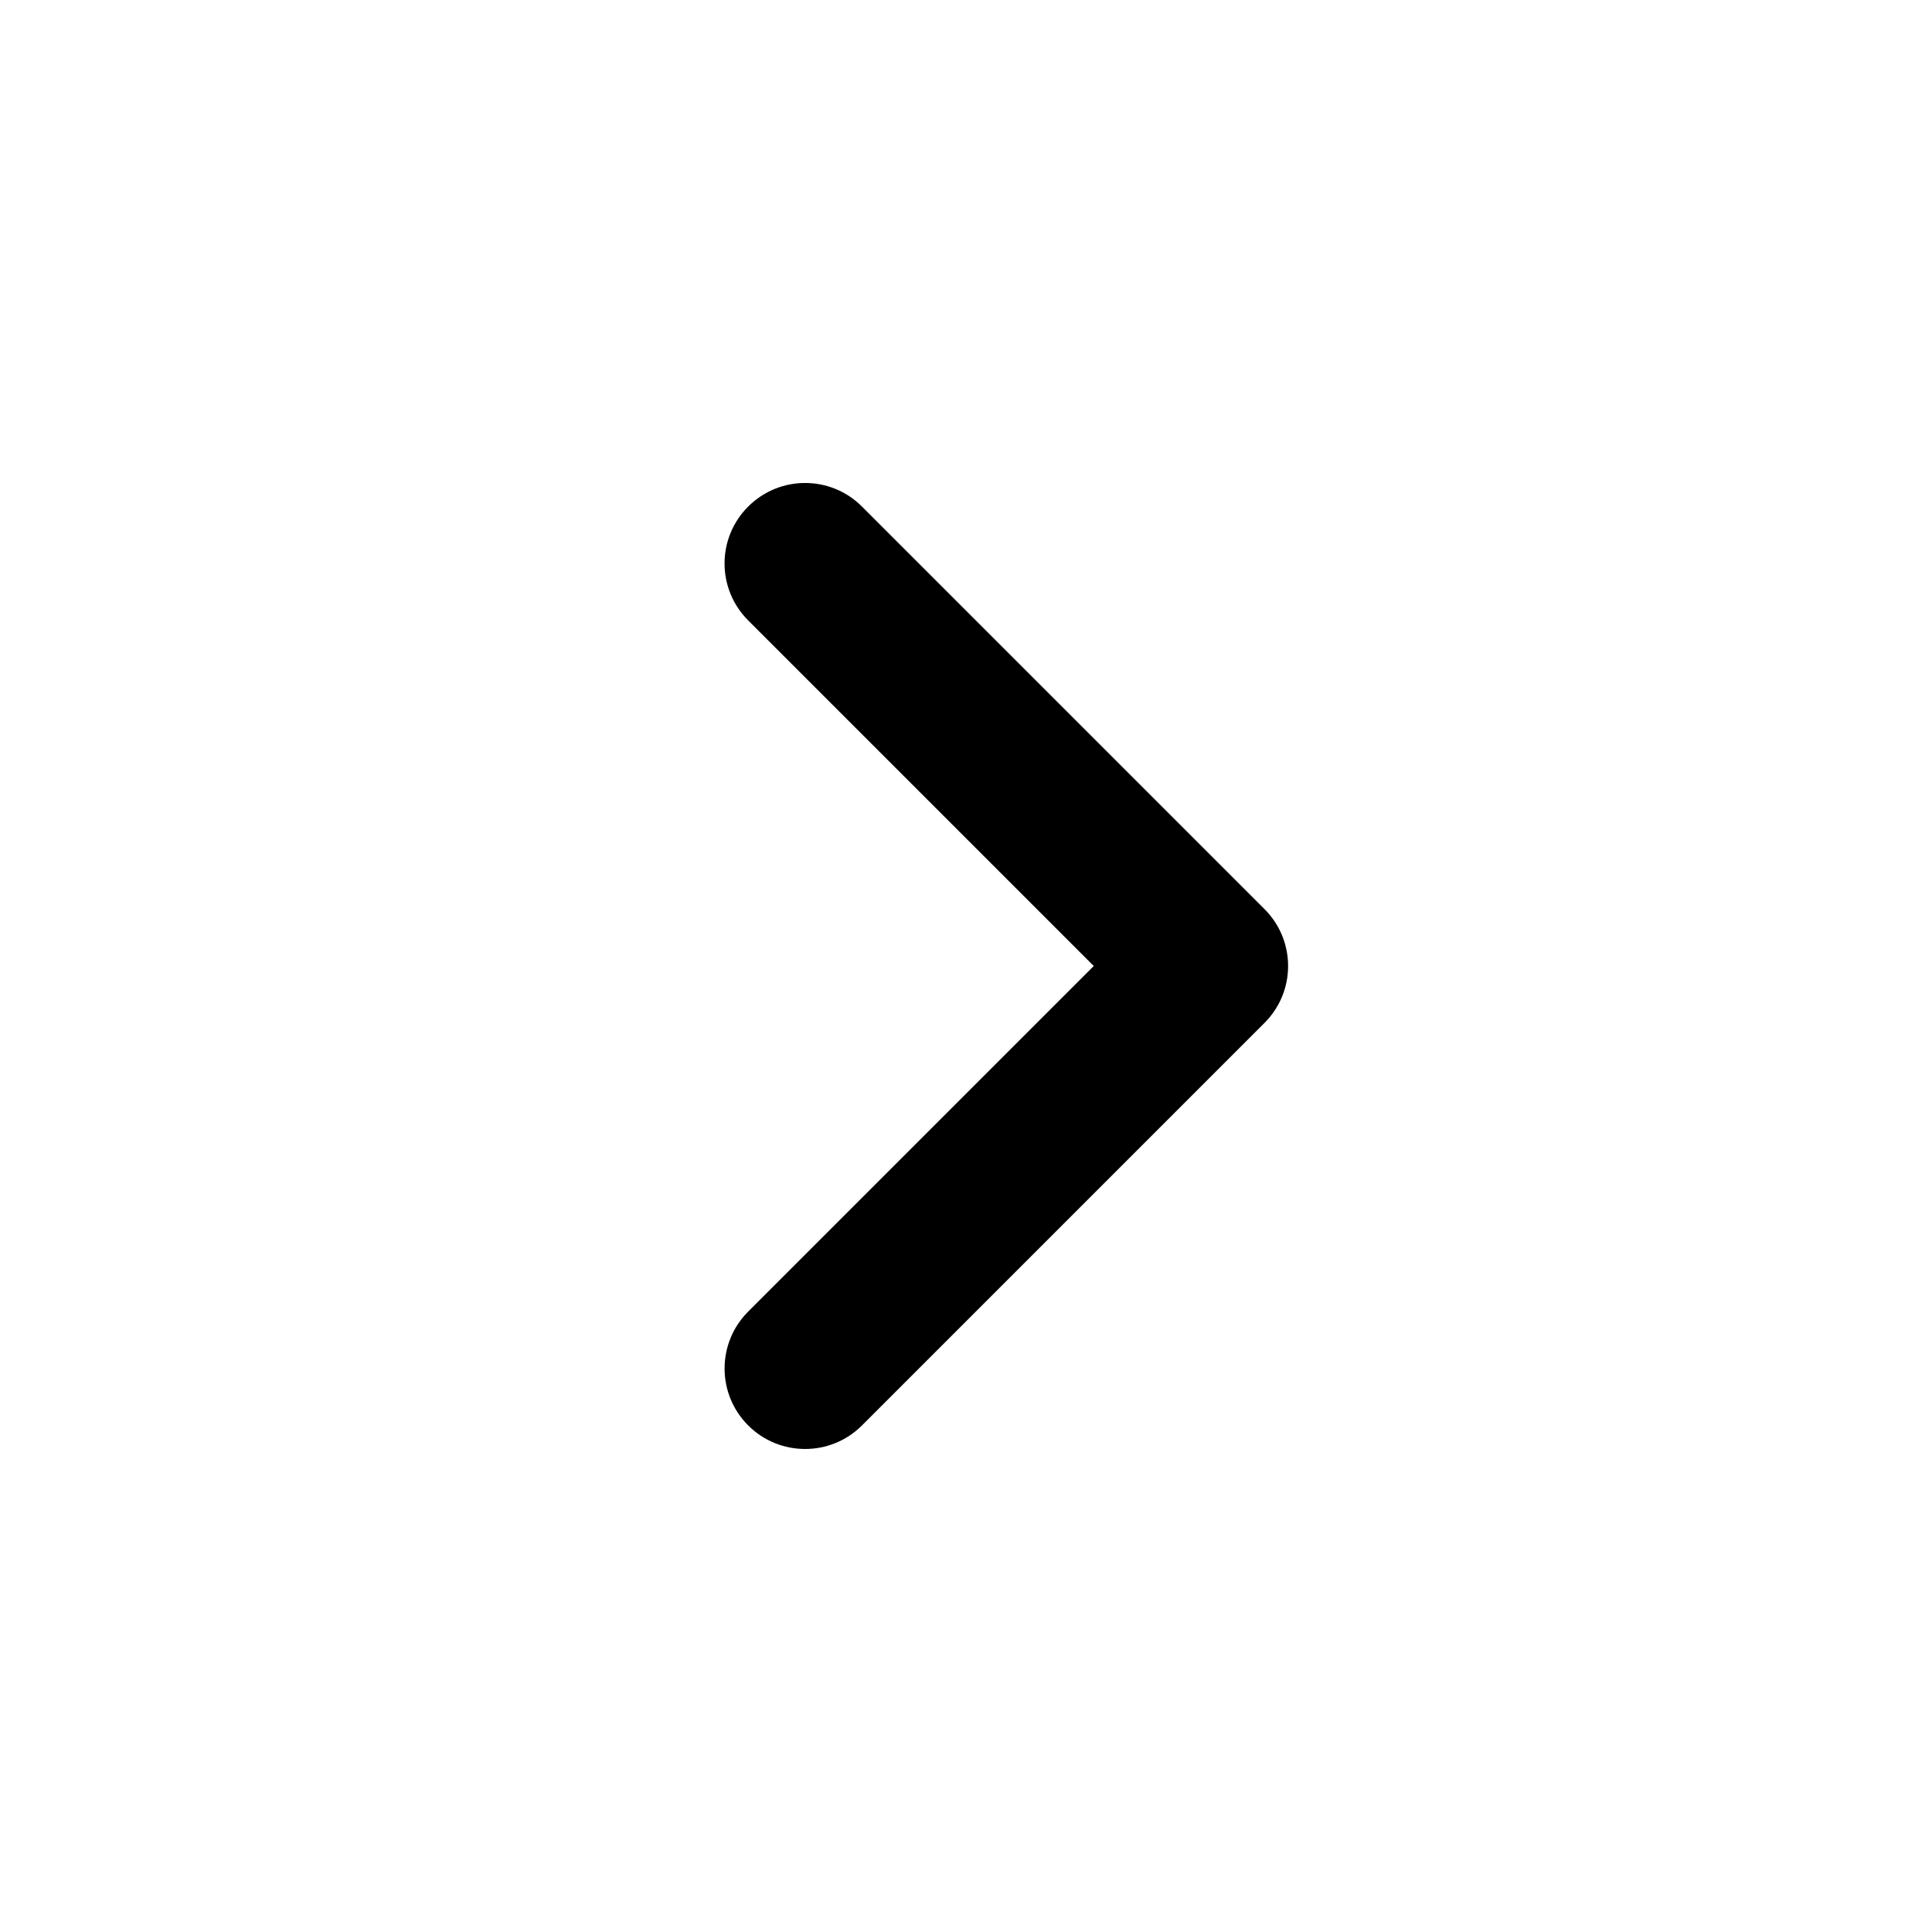
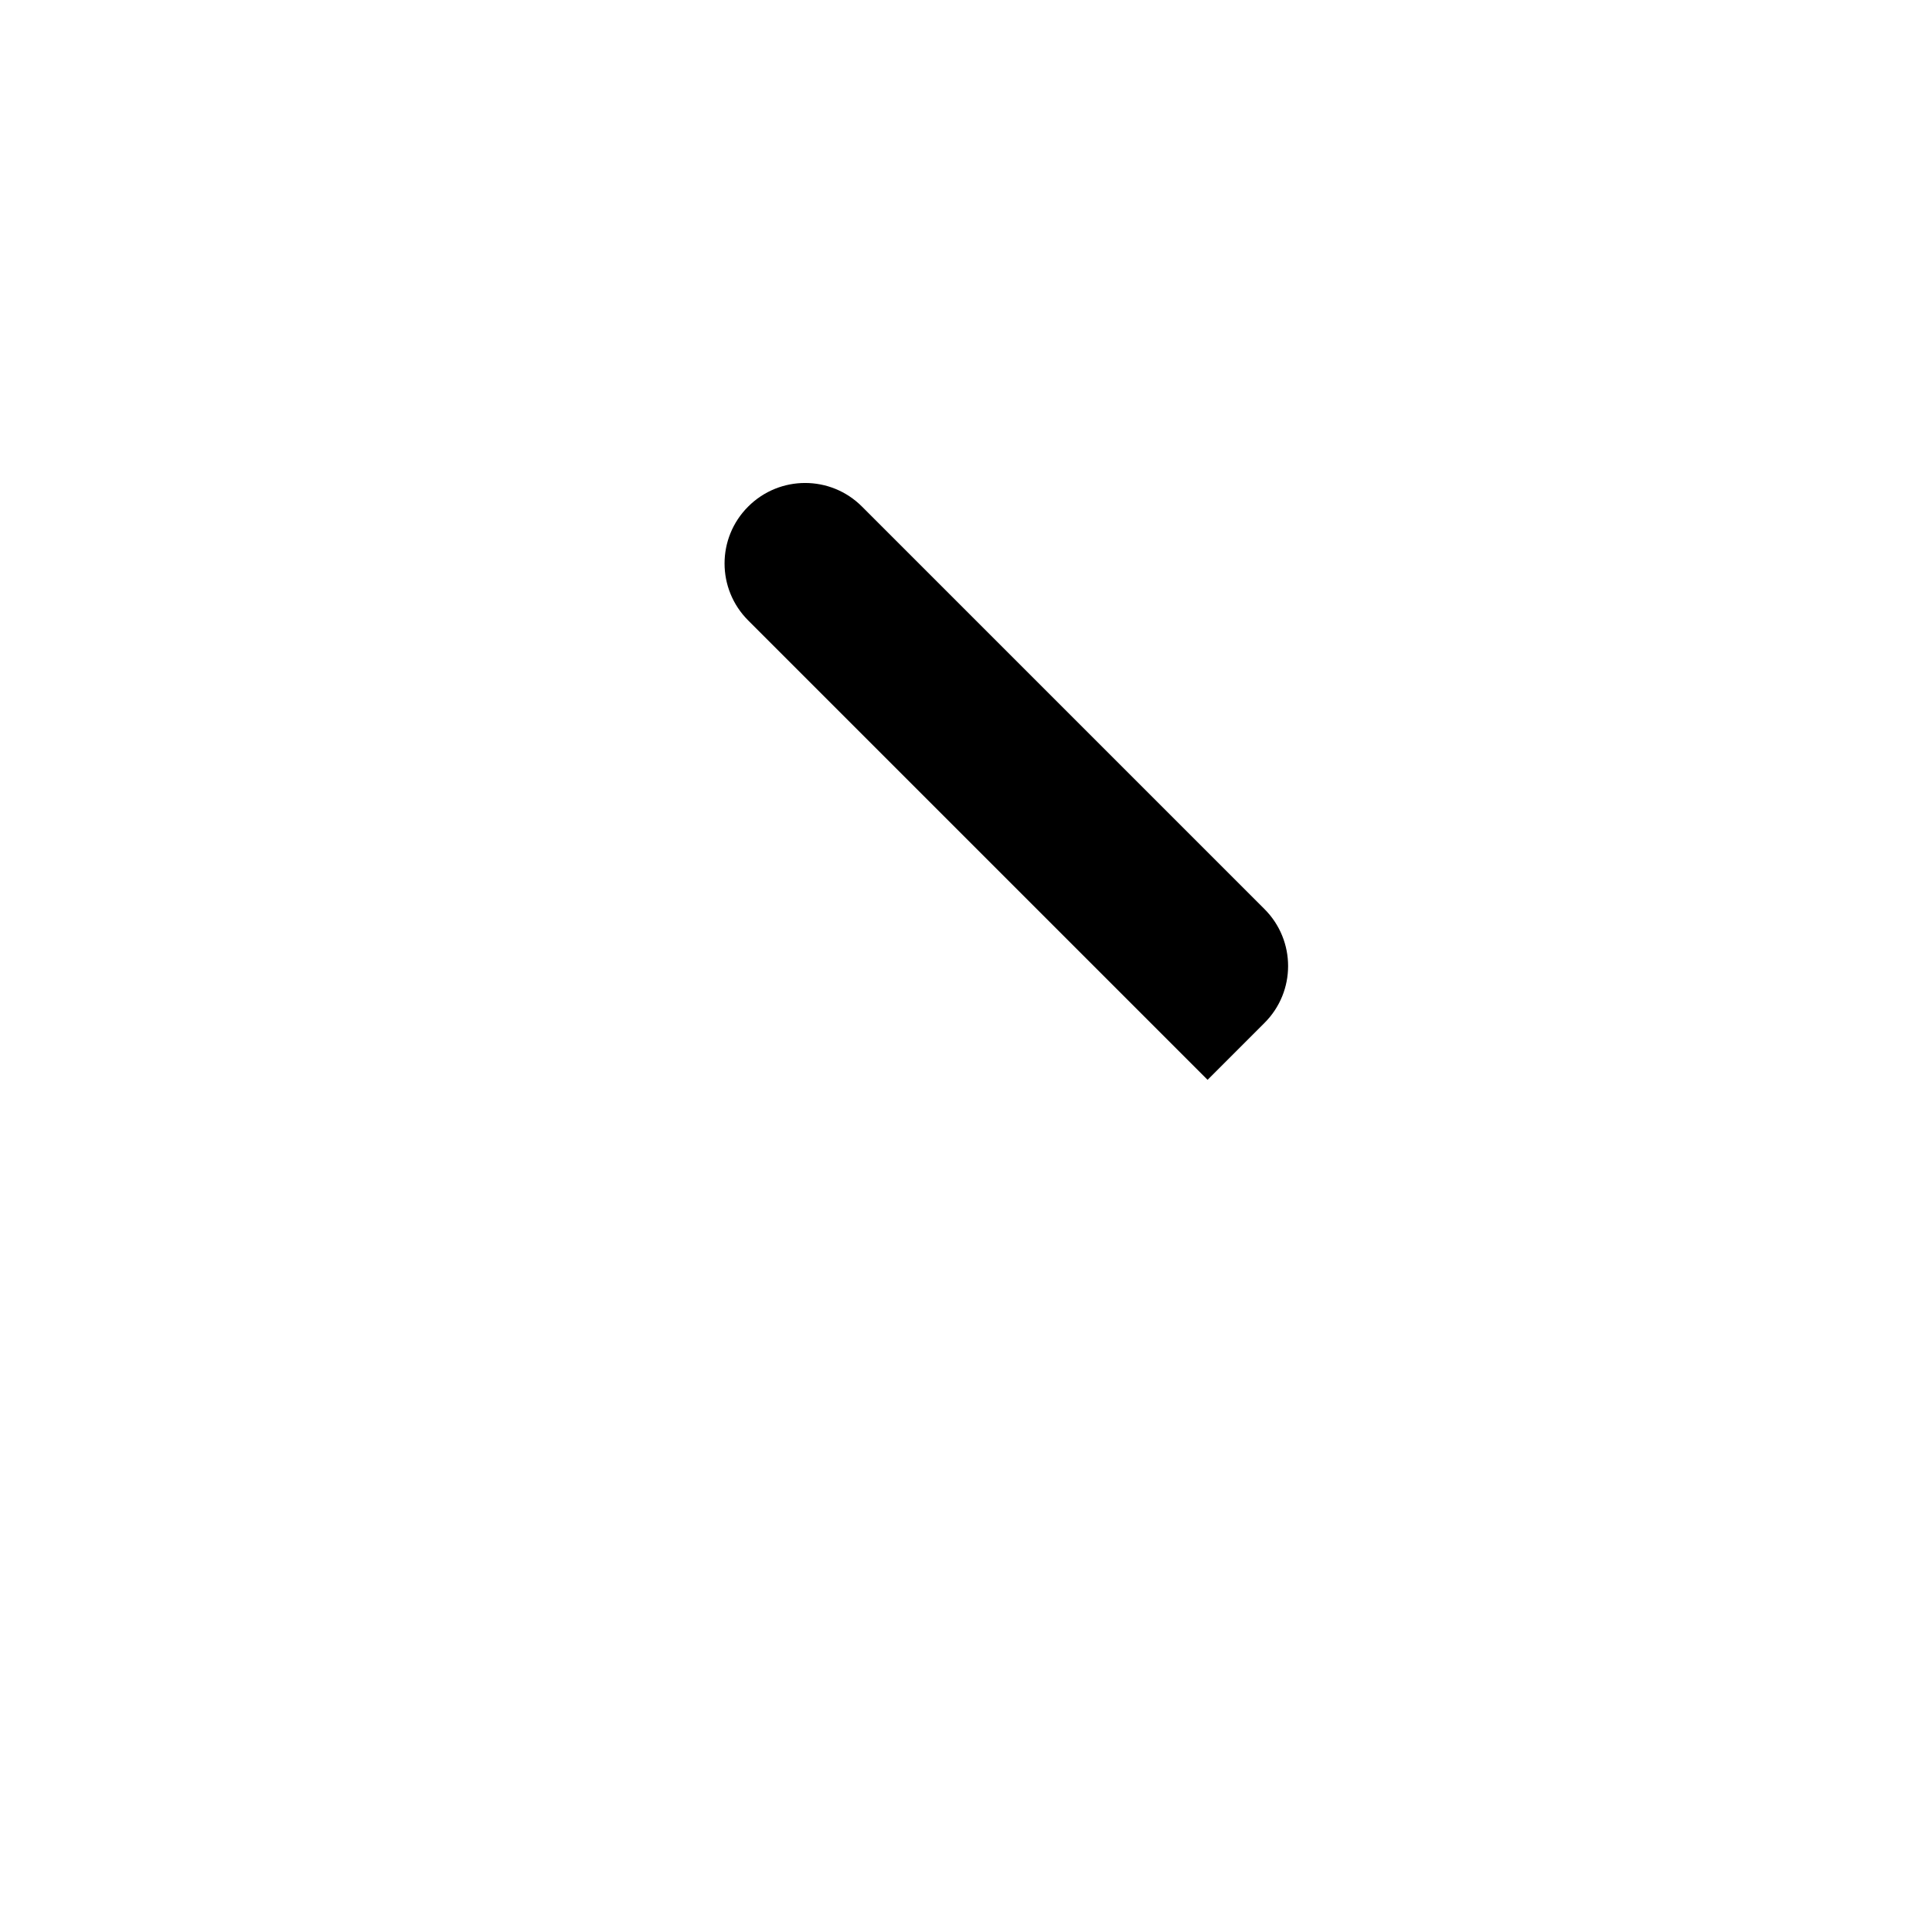
<svg xmlns="http://www.w3.org/2000/svg" id="icon" viewBox="0 0 24 24">
-   <path d="m9.294 7.707c-.391-.391-.391-1.024-0-1.414.391-.391 1.024-.391 1.414-0l5 5c.391.391.391 1.024 0 1.414l-5 5c-.391.391-1.024.39-1.414-0-.391-.391-.39-1.024 0-1.414l4.293-4.293z" />
+   <path d="m9.294 7.707c-.391-.391-.391-1.024-0-1.414.391-.391 1.024-.391 1.414-0l5 5c.391.391.391 1.024 0 1.414l-5 5l4.293-4.293z" />
</svg>